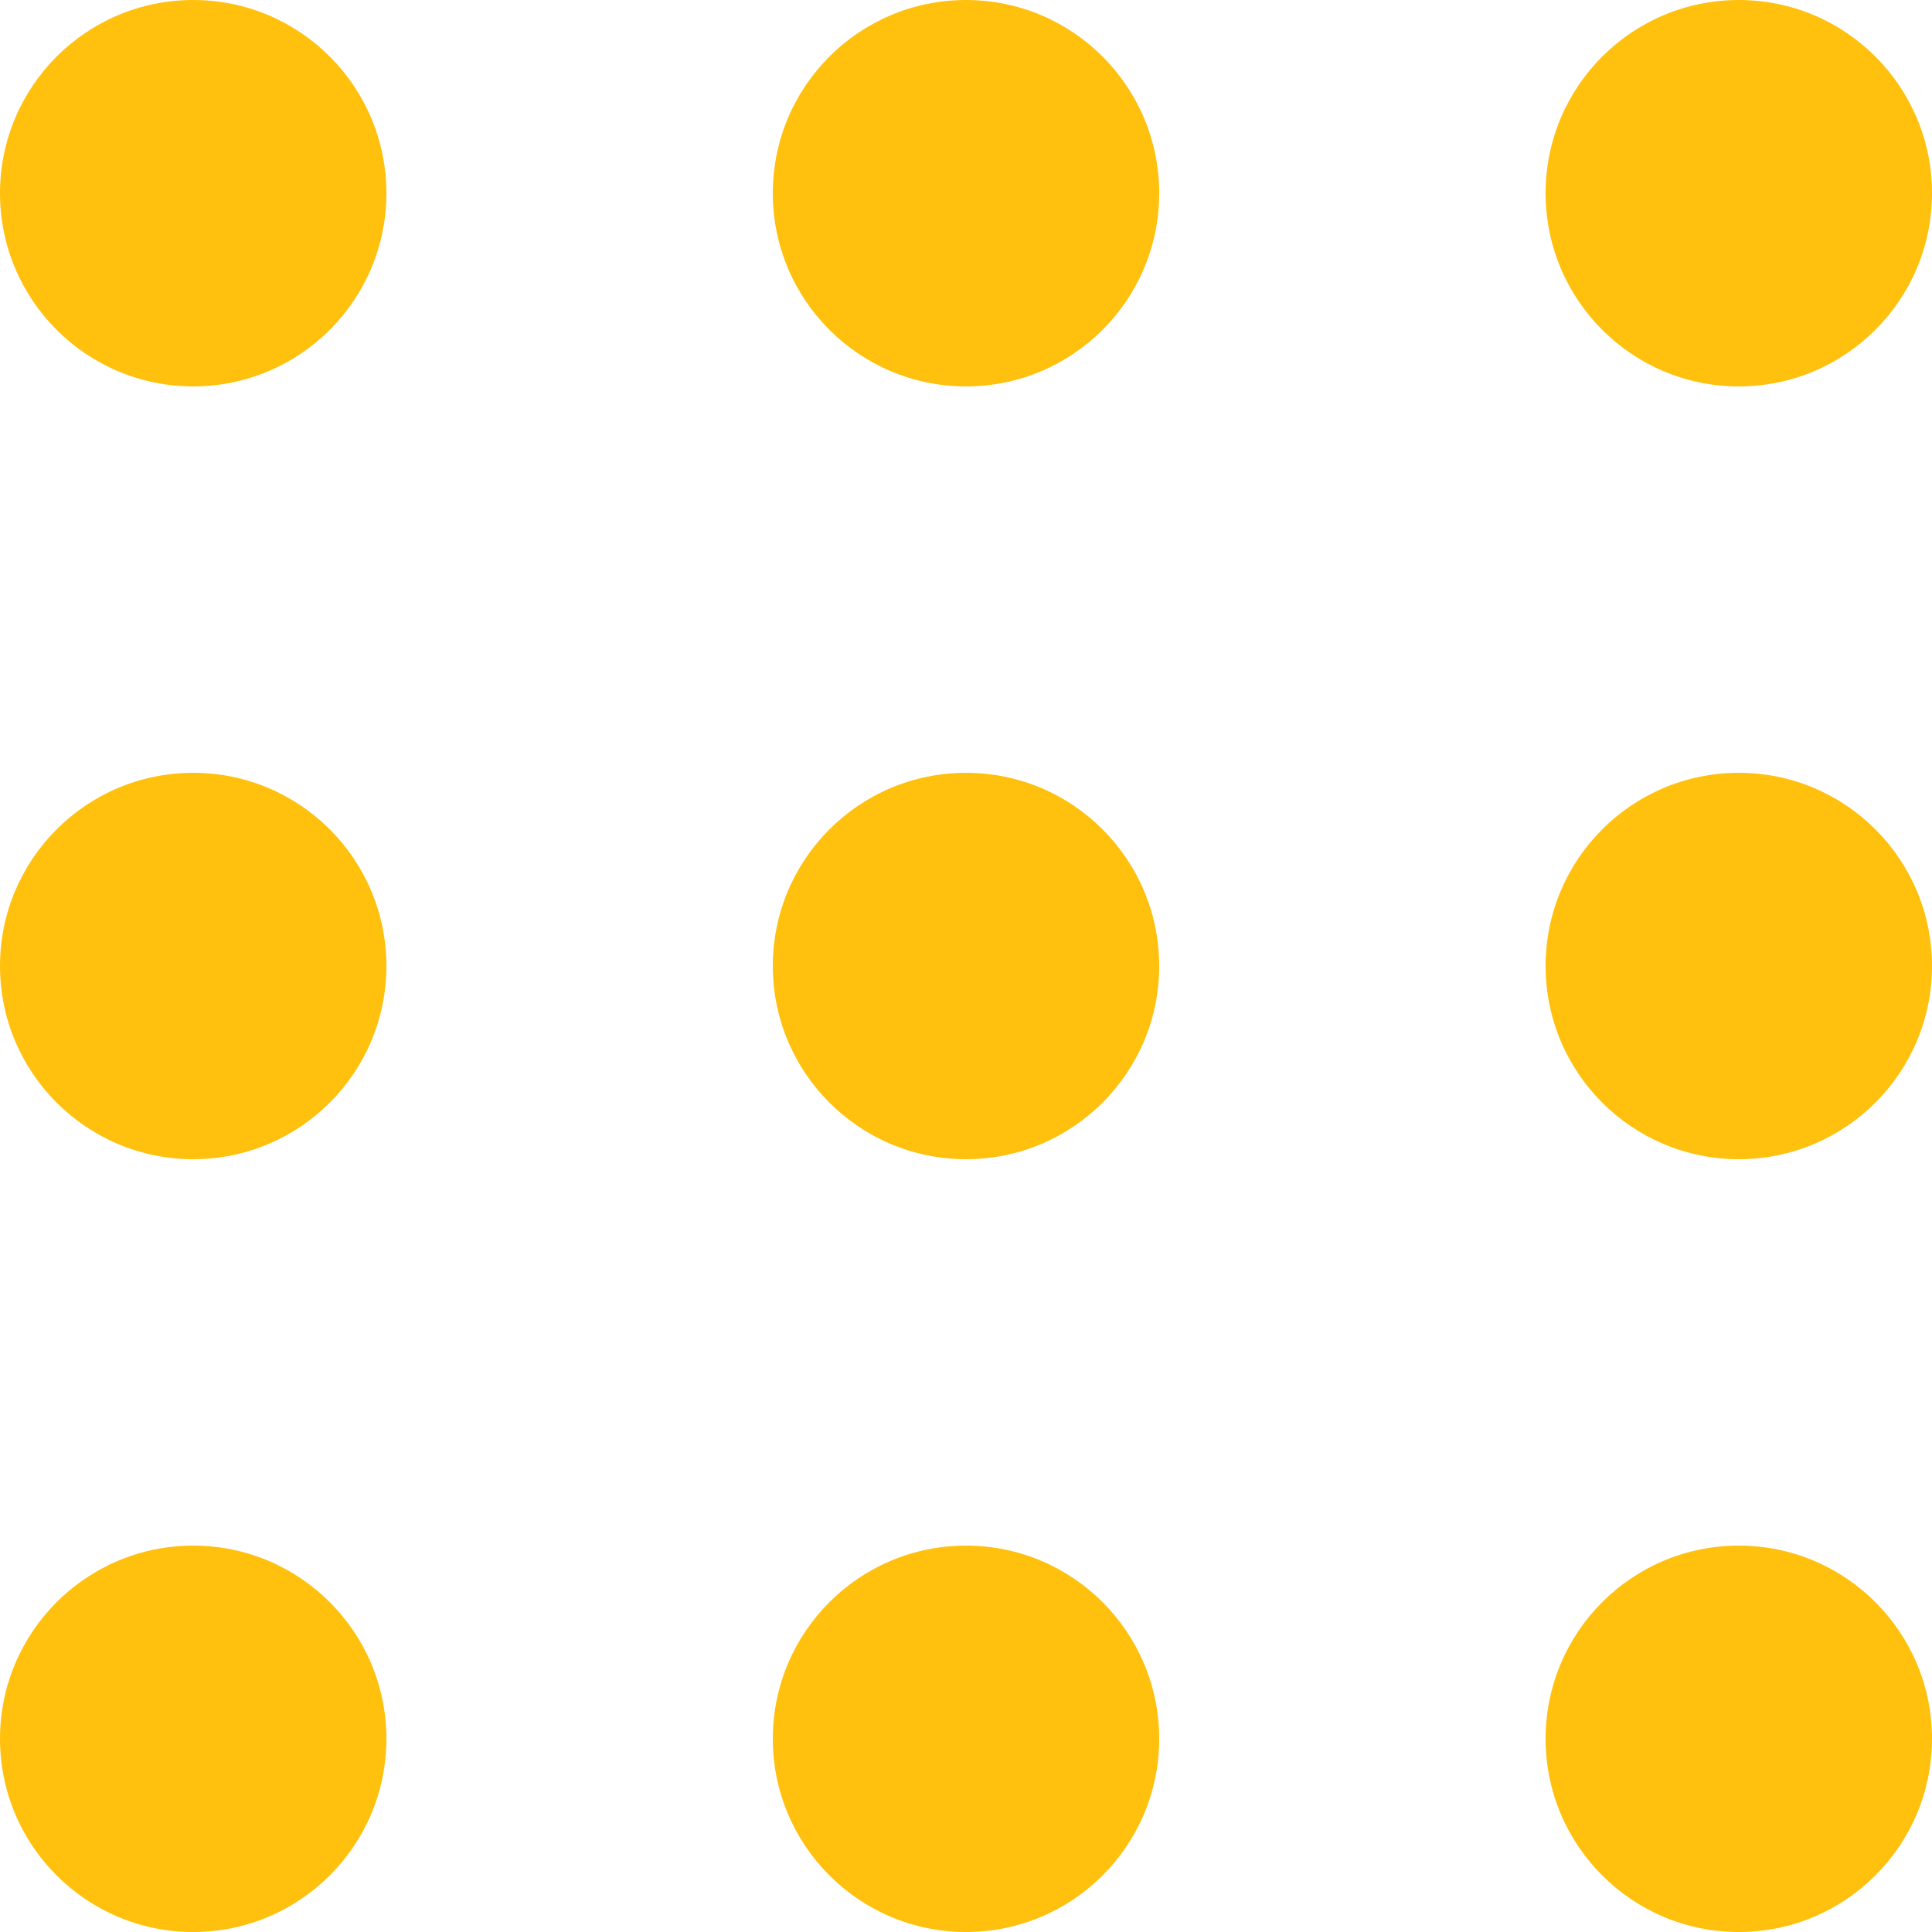
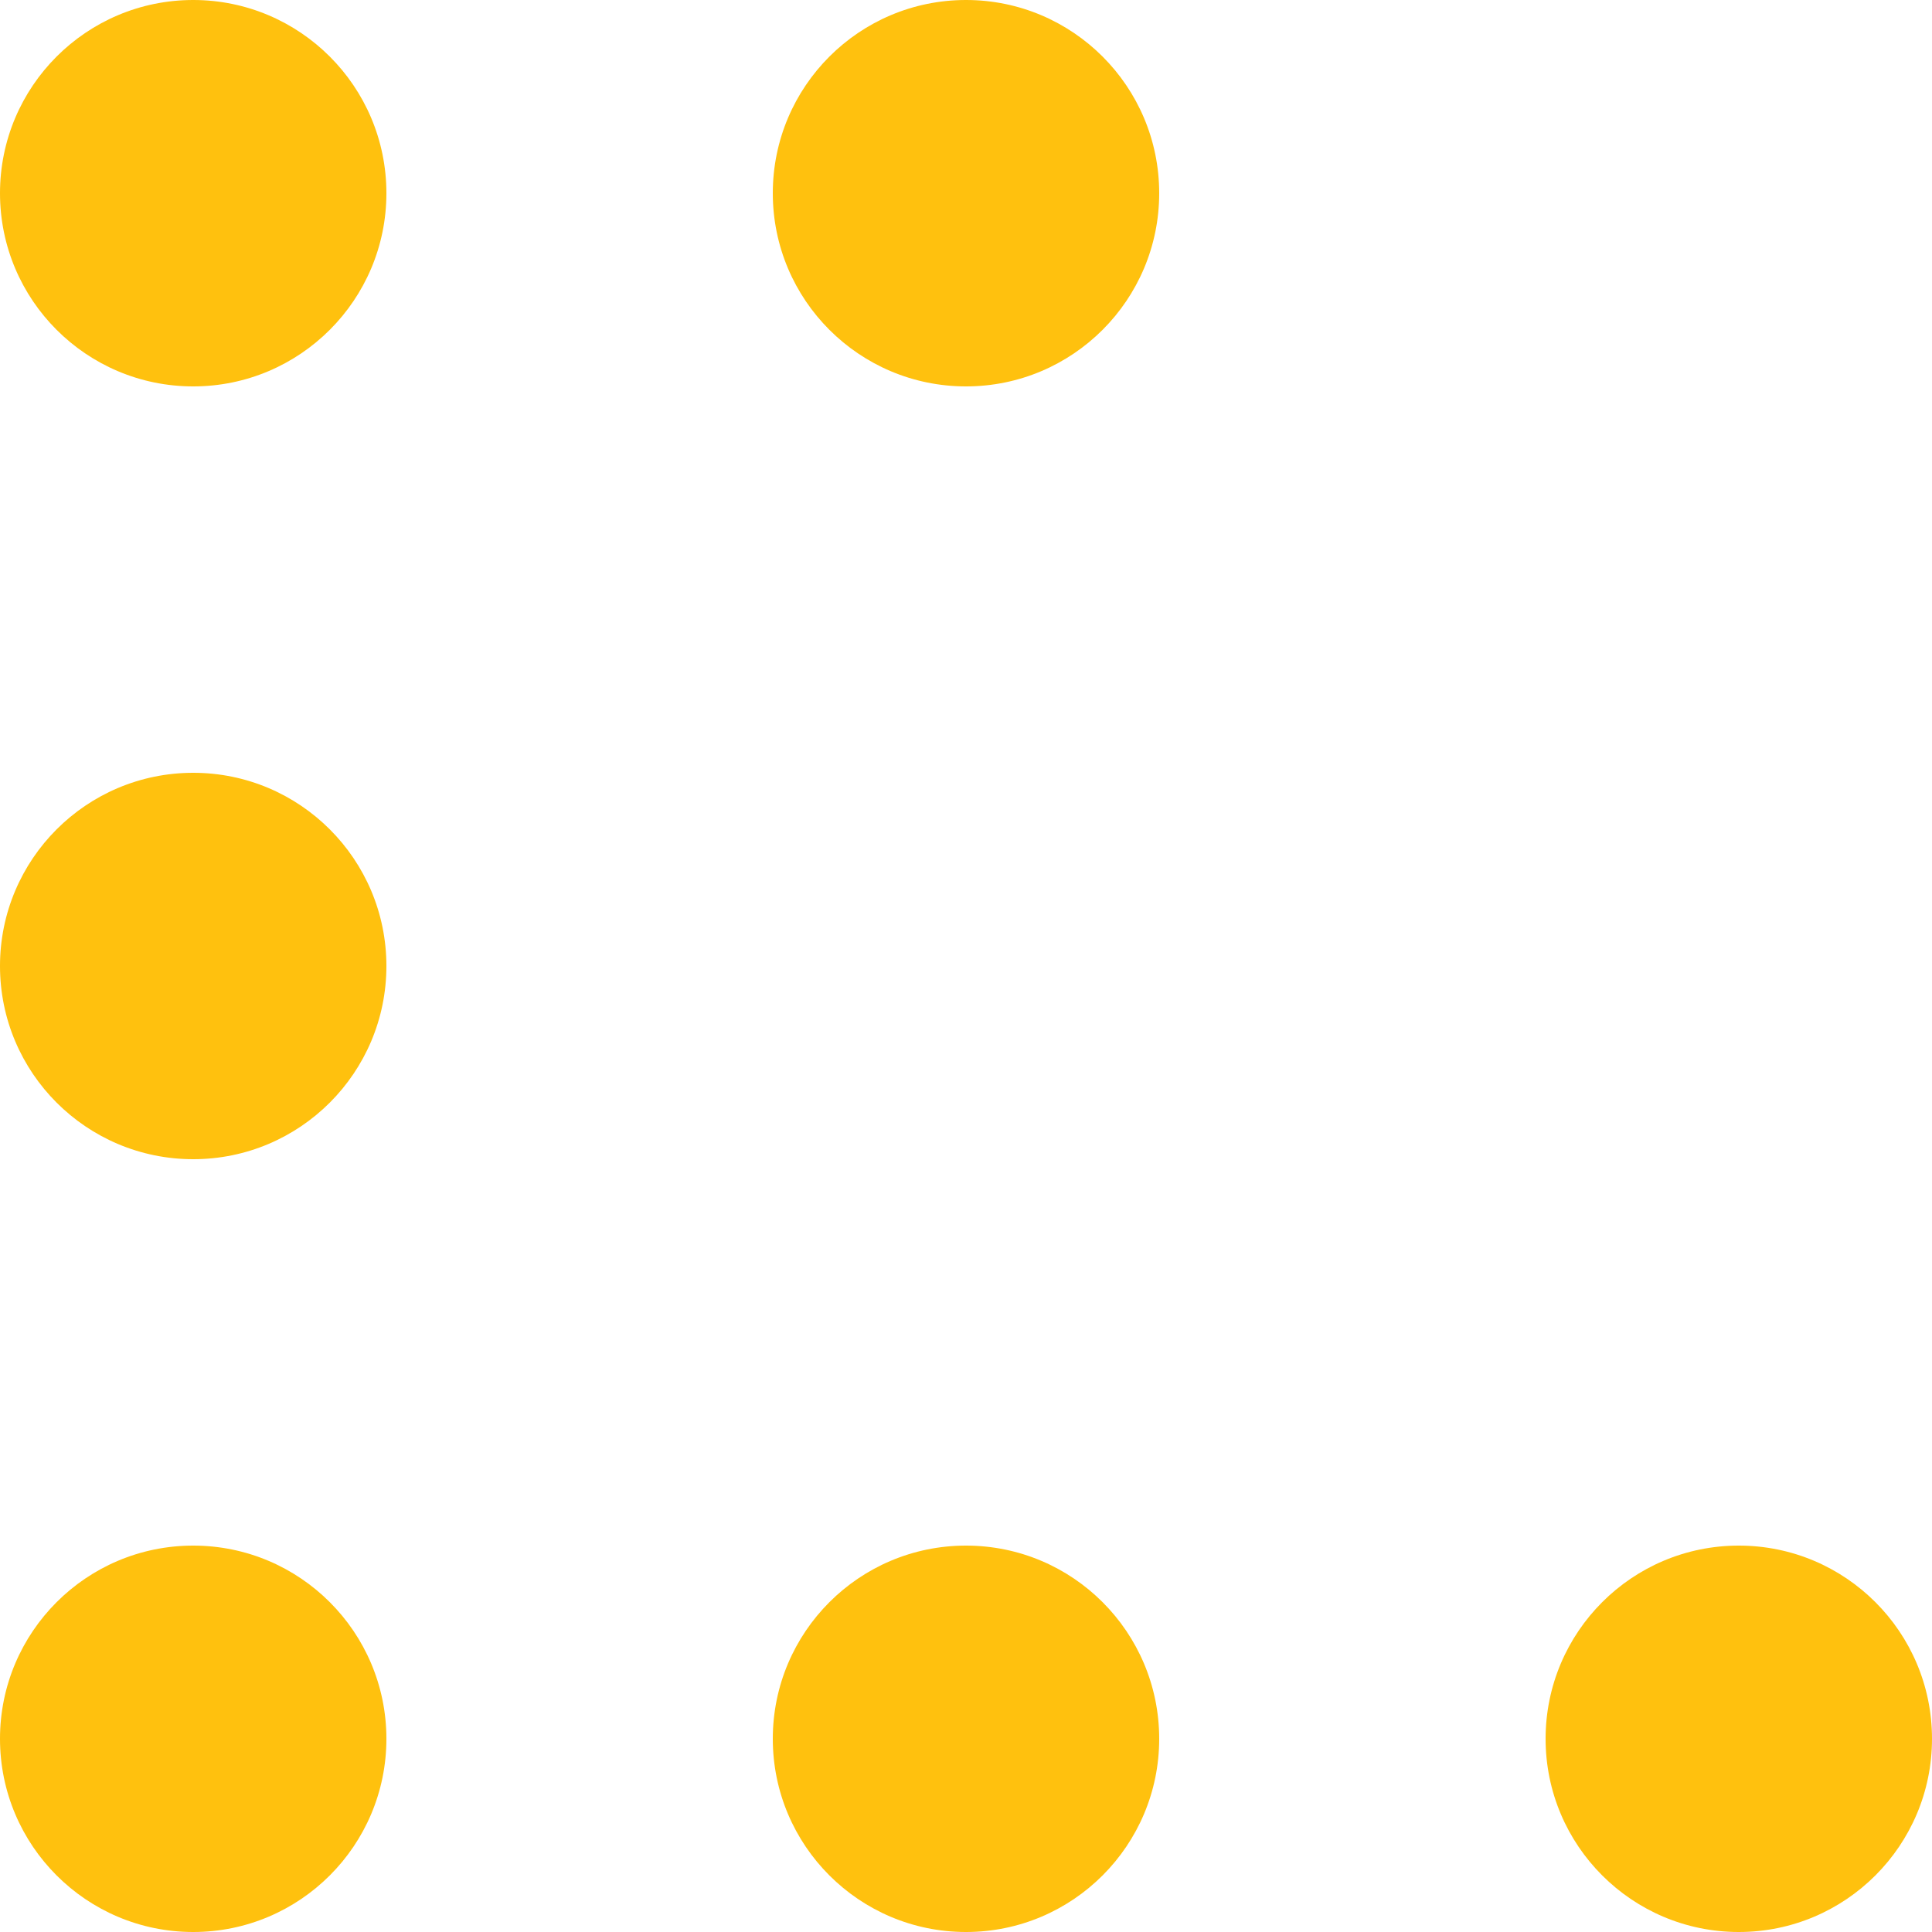
<svg xmlns="http://www.w3.org/2000/svg" width="23" height="23" viewBox="0 0 23 23" fill="none">
  <circle cx="2.3" cy="2.3" r="2.3" fill="#FFC10E" />
  <circle cx="11.5" cy="2.3" r="2.3" fill="#FFC10E" />
-   <circle cx="20.7" cy="2.3" r="2.3" fill="#FFC10E" />
  <circle cx="2.3" cy="11.5" r="2.3" fill="#FFC10E" />
-   <circle cx="11.5" cy="11.5" r="2.3" fill="#FFC10E" />
-   <circle cx="20.7" cy="11.5" r="2.3" fill="#FFC10E" />
  <circle cx="2.3" cy="20.7" r="2.3" fill="#FFC10E" />
  <circle cx="11.5" cy="20.7" r="2.3" fill="#FFC10E" />
  <circle cx="20.7" cy="20.7" r="2.3" fill="#FFC10E" />
</svg>